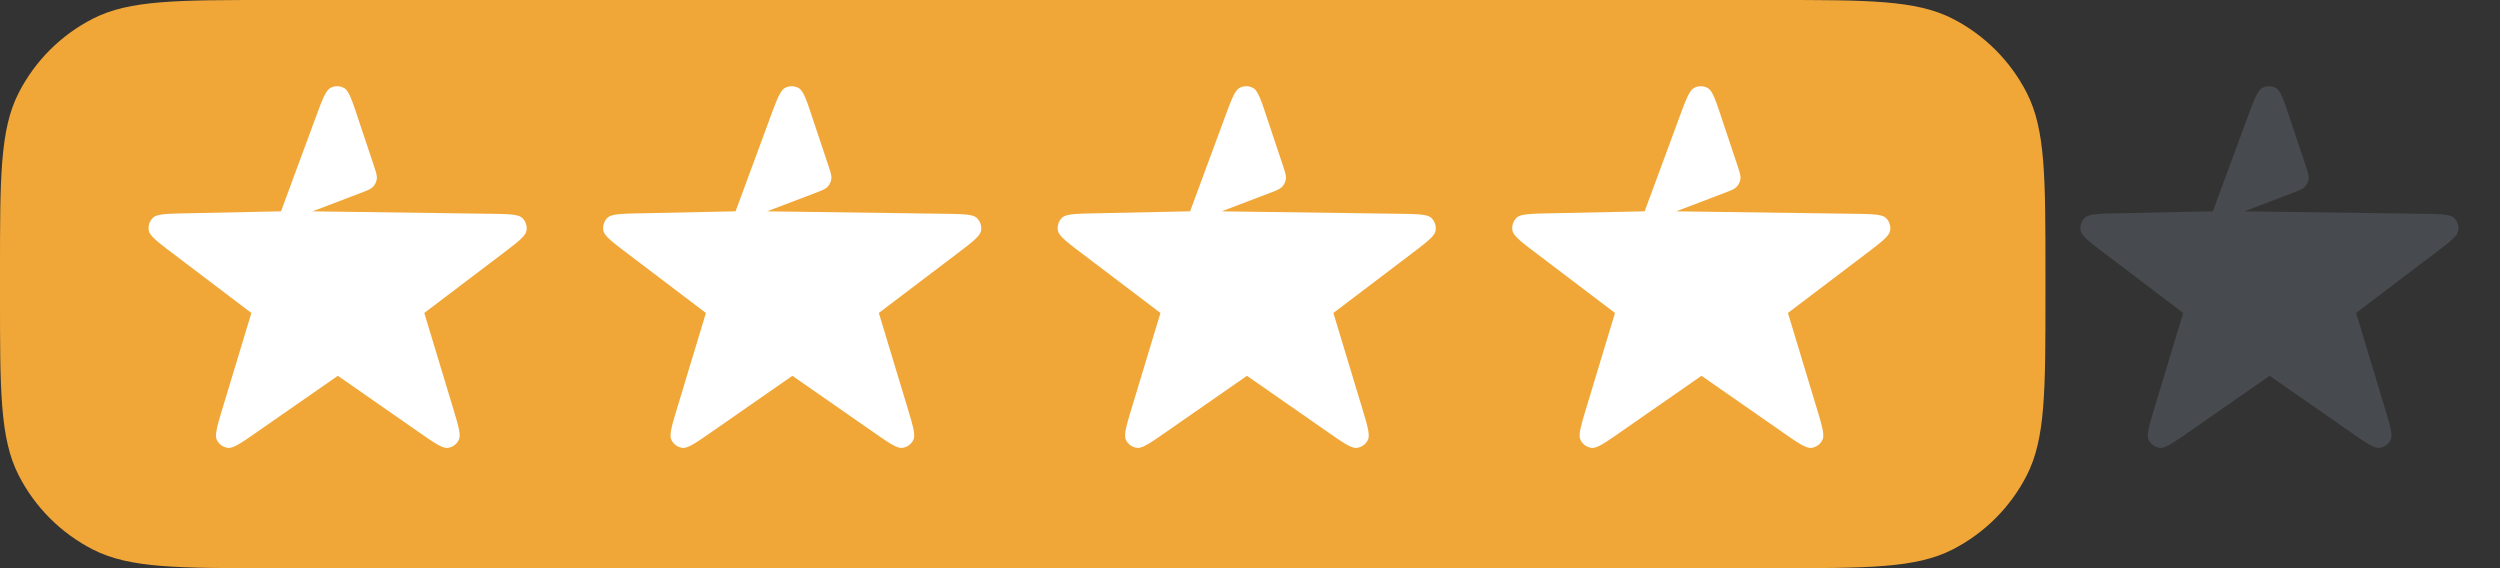
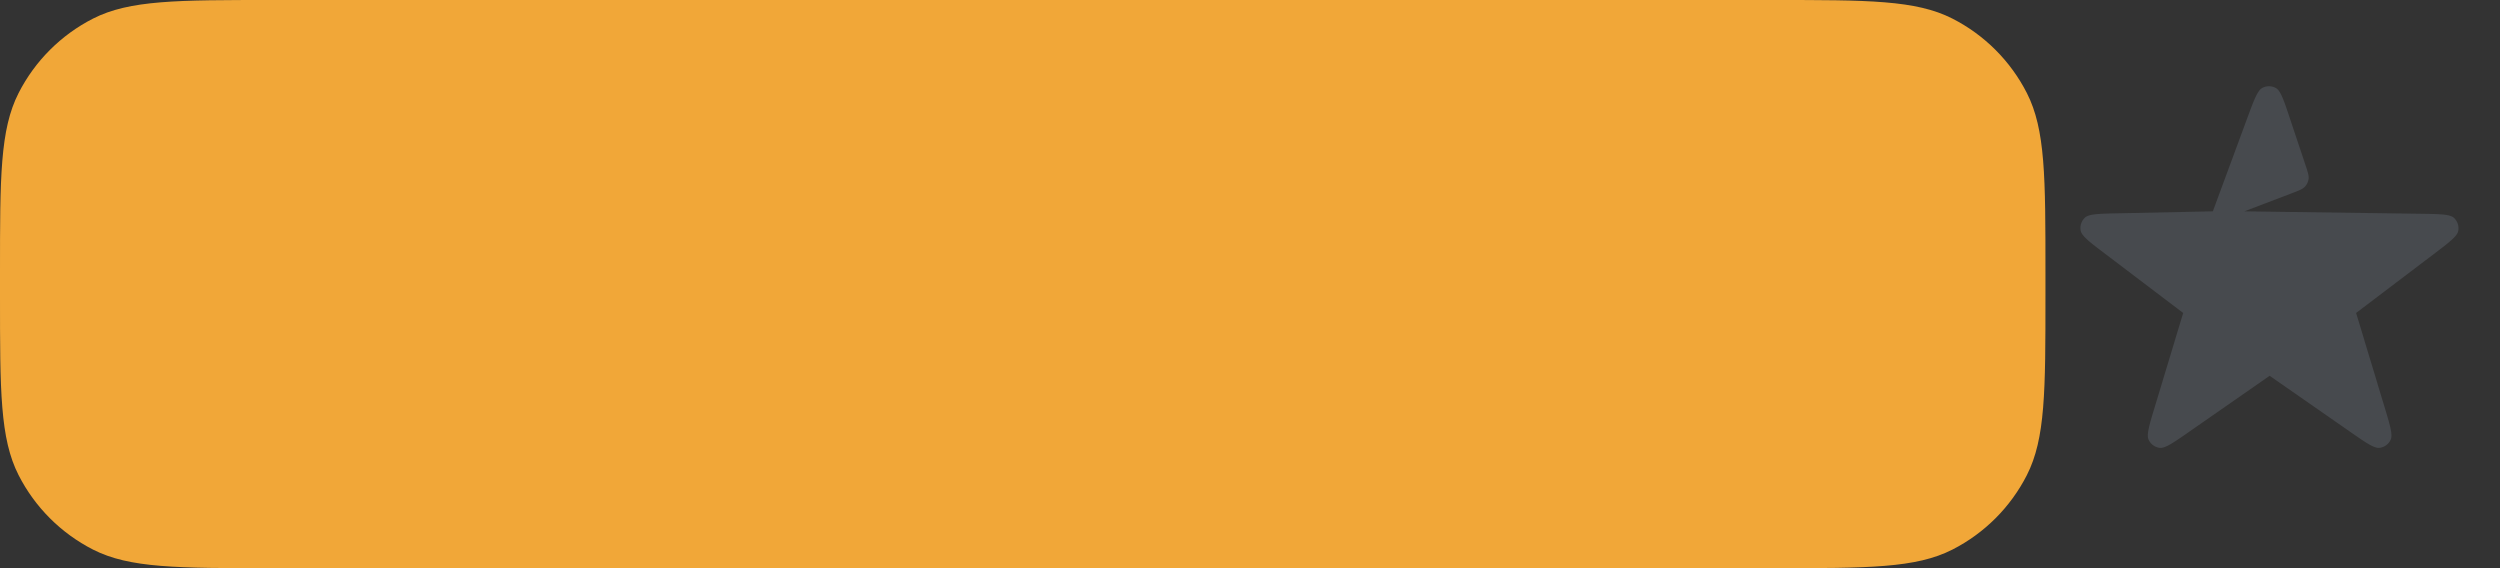
<svg xmlns="http://www.w3.org/2000/svg" width="88" height="20" viewBox="0 0 88 20" fill="none">
  <rect x="0" y="0" width="88" height="20" fill="#333333" stroke="none" />
  <g clip-path="url(#clip0)">
    <path d="M0 9.6c0-3.36 0-5.04.654-6.324A6 6 0 013.276.654C4.56 0 6.24 0 9.6 0h52.8c3.36 0 5.04 0 6.324.654a6 6 0 012.622 2.622C72 4.56 72 6.24 72 9.6v.8c0 3.36 0 5.04-.654 6.324a6 6 0 01-2.622 2.622C67.44 20 65.76 20 62.4 20H9.6c-3.36 0-5.04 0-6.324-.654a6 6 0 01-2.622-2.622C0 15.44 0 13.76 0 10.4v-.8z" fill="#F1A738" />
-     <path d="M11.102 4.163c.242-.655.363-.982.536-1.071a.5.5 0 01.473.007c.17.095.28.426.5 1.089L13.15 5.8c.085.256.128.384.112.5a.5.5 0 01-.129.271c-.08.086-.205.134-.457.23L11 7.439l6.174.085c.711.01 1.067.014 1.209.148a.5.5 0 01.148.452c-.034.192-.318.407-.885.837l-.429.325-2.282 1.73.992 3.281c.204.675.307 1.012.222 1.188a.5.5 0 01-.384.279c-.192.026-.482-.176-1.06-.579l-2.813-1.957-2.814 1.957c-.578.403-.868.604-1.06.579a.5.5 0 01-.384-.28c-.085-.175.018-.512.222-1.187l.992-3.28-2.732-2.072c-.562-.425-.842-.638-.877-.83a.5.5 0 01.146-.45c.14-.135.493-.142 1.197-.157l3.31-.069 1.21-3.276zm16 0c.242-.655.363-.982.536-1.071a.5.5 0 01.473.007c.17.095.28.426.5 1.089L29.15 5.8c.085.256.128.384.112.5a.5.5 0 01-.129.271c-.08.086-.205.134-.457.23L27 7.439l6.174.085c.711.01 1.067.014 1.209.148a.5.5 0 01.148.452c-.034.192-.318.407-.885.837l-.429.325-2.282 1.73.992 3.281c.205.675.307 1.012.222 1.188a.5.5 0 01-.384.279c-.192.026-.482-.176-1.06-.579l-2.813-1.957-2.814 1.957c-.578.403-.868.604-1.06.579a.5.5 0 01-.384-.28c-.085-.175.018-.512.222-1.187l.992-3.28-2.732-2.072c-.562-.425-.842-.638-.877-.83a.5.5 0 01.146-.45c.14-.135.493-.142 1.197-.157l3.31-.069 1.21-3.276zm16 0c.242-.655.363-.982.536-1.071a.5.5 0 01.473.007c.17.095.28.426.5 1.089L45.15 5.8c.085.256.128.384.112.5a.5.5 0 01-.129.271c-.08.086-.205.134-.457.23L43 7.439l6.174.085c.711.01 1.067.014 1.209.148a.5.5 0 01.148.452c-.034.192-.318.407-.885.837l-.429.325-2.282 1.73.992 3.281c.205.675.307 1.012.222 1.188a.5.5 0 01-.384.279c-.192.026-.482-.176-1.06-.579l-2.813-1.957-2.814 1.957c-.578.403-.868.604-1.06.579a.5.5 0 01-.384-.28c-.084-.175.018-.512.222-1.187l.992-3.28-2.732-2.072c-.562-.425-.842-.638-.877-.83a.5.5 0 01.146-.45c.14-.135.493-.142 1.198-.157l3.309-.069 1.21-3.276zm16 0c.242-.655.363-.982.536-1.071a.5.5 0 01.473.007c.17.095.28.426.5 1.089L61.15 5.8c.085.256.128.384.112.5a.5.5 0 01-.129.271c-.08.086-.205.134-.457.23L59 7.439l6.174.085c.711.01 1.067.014 1.209.148a.5.5 0 01.148.452c-.034.192-.318.407-.885.837l-.429.325-2.282 1.73.992 3.281c.205.675.307 1.012.222 1.188a.5.5 0 01-.384.279c-.192.026-.482-.176-1.06-.579l-2.813-1.957-2.814 1.957c-.578.403-.868.604-1.06.579a.5.5 0 01-.384-.28c-.084-.175.018-.512.222-1.187l.992-3.28-2.732-2.072c-.562-.425-.842-.638-.877-.83a.5.5 0 01.146-.45c.14-.135.493-.142 1.198-.157l3.309-.069 1.21-3.276z" fill="#fff" />
  </g>
  <path opacity=".2" d="M79.102 4.163c.242-.655.363-.982.536-1.071a.5.5 0 01.473.007c.17.095.28.426.5 1.089L81.15 5.8c.085.256.128.384.112.5a.5.5 0 01-.129.271c-.08.086-.205.134-.457.23L79 7.439l6.174.085c.711.01 1.067.014 1.209.148a.5.5 0 01.148.452c-.034.192-.318.407-.885.837l-.429.325-2.282 1.73.992 3.281c.204.675.307 1.012.222 1.188a.5.5 0 01-.384.279c-.192.026-.482-.176-1.06-.579l-2.814-1.957-2.813 1.957c-.578.403-.868.604-1.06.579a.5.5 0 01-.384-.28c-.085-.175.018-.512.222-1.187l.992-3.28-2.732-2.072c-.562-.425-.842-.638-.877-.83a.5.5 0 01.146-.45c.14-.135.493-.142 1.197-.157l3.31-.069 1.21-3.276z" fill="#99A6B9" />
  <defs>
    <clipPath id="clip0">
      <path d="M0 9.6c0-3.36 0-5.04.654-6.324A6 6 0 013.276.654C4.56 0 6.24 0 9.6 0h52.8c3.36 0 5.04 0 6.324.654a6 6 0 012.622 2.622C72 4.56 72 6.24 72 9.6v.8c0 3.36 0 5.04-.654 6.324a6 6 0 01-2.622 2.622C67.44 20 65.76 20 62.4 20H9.6c-3.36 0-5.04 0-6.324-.654a6 6 0 01-2.622-2.622C0 15.44 0 13.76 0 10.4v-.8z" fill="#fff" />
    </clipPath>
  </defs>
</svg>